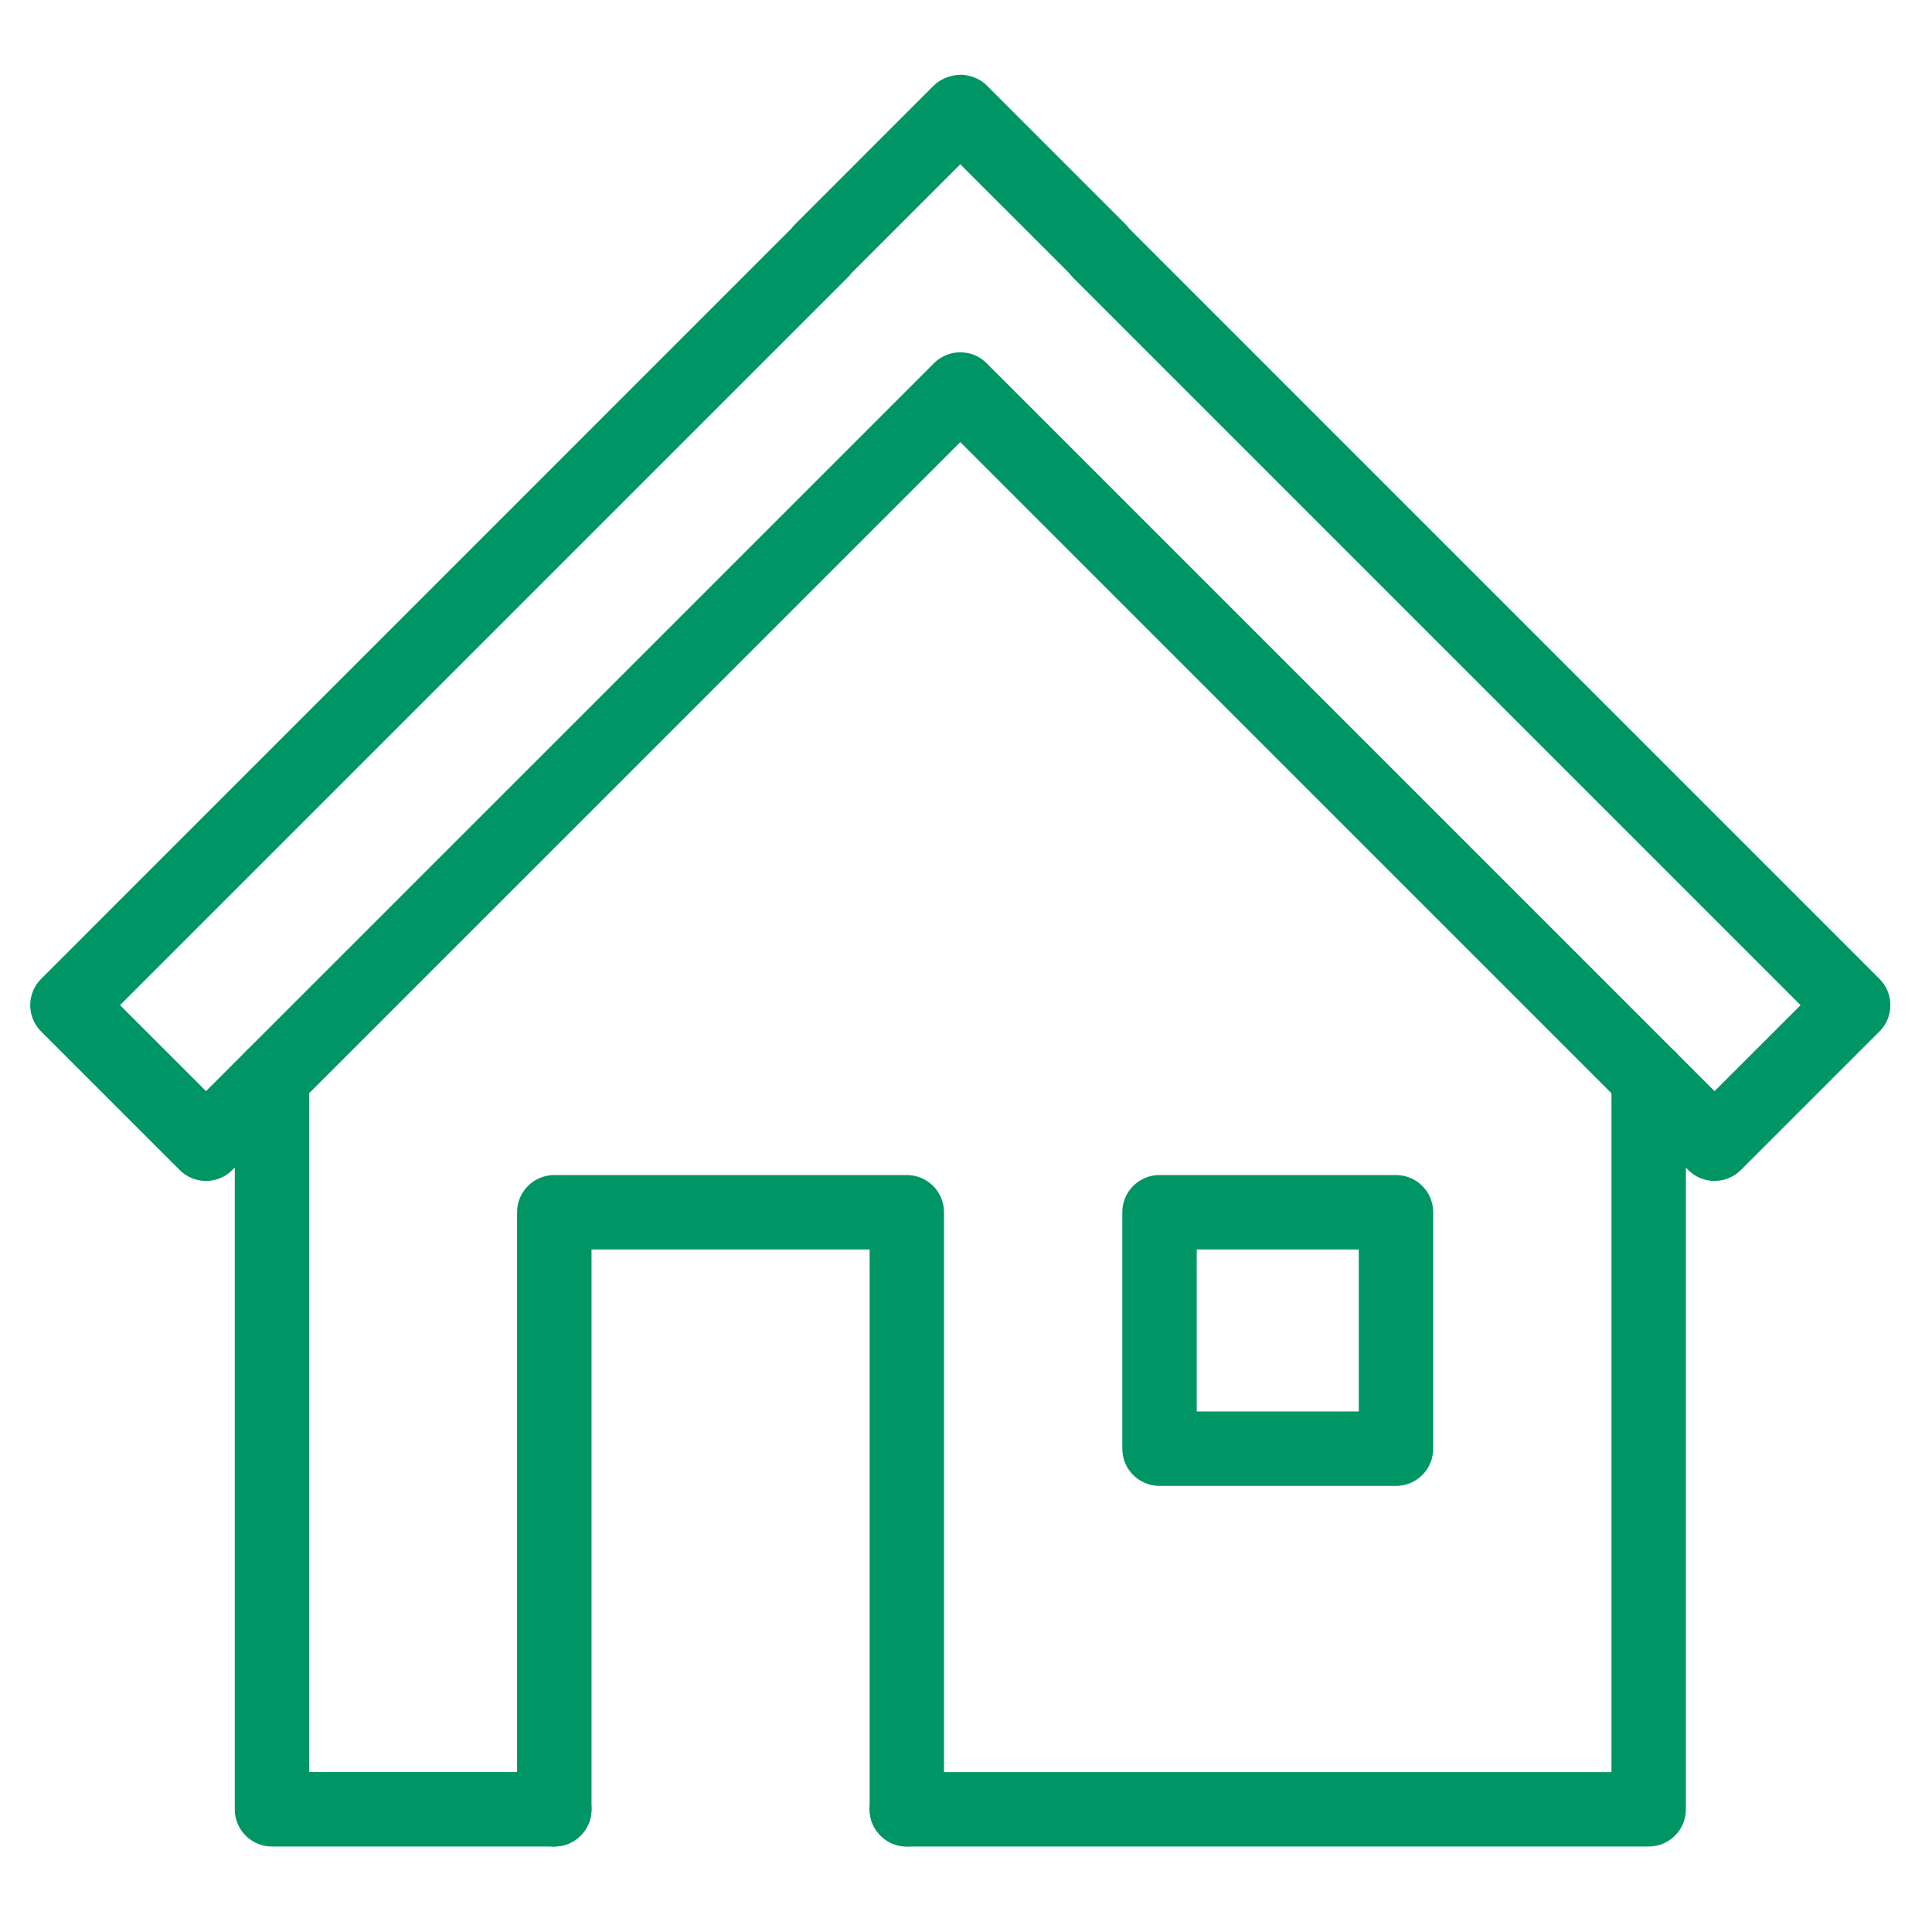
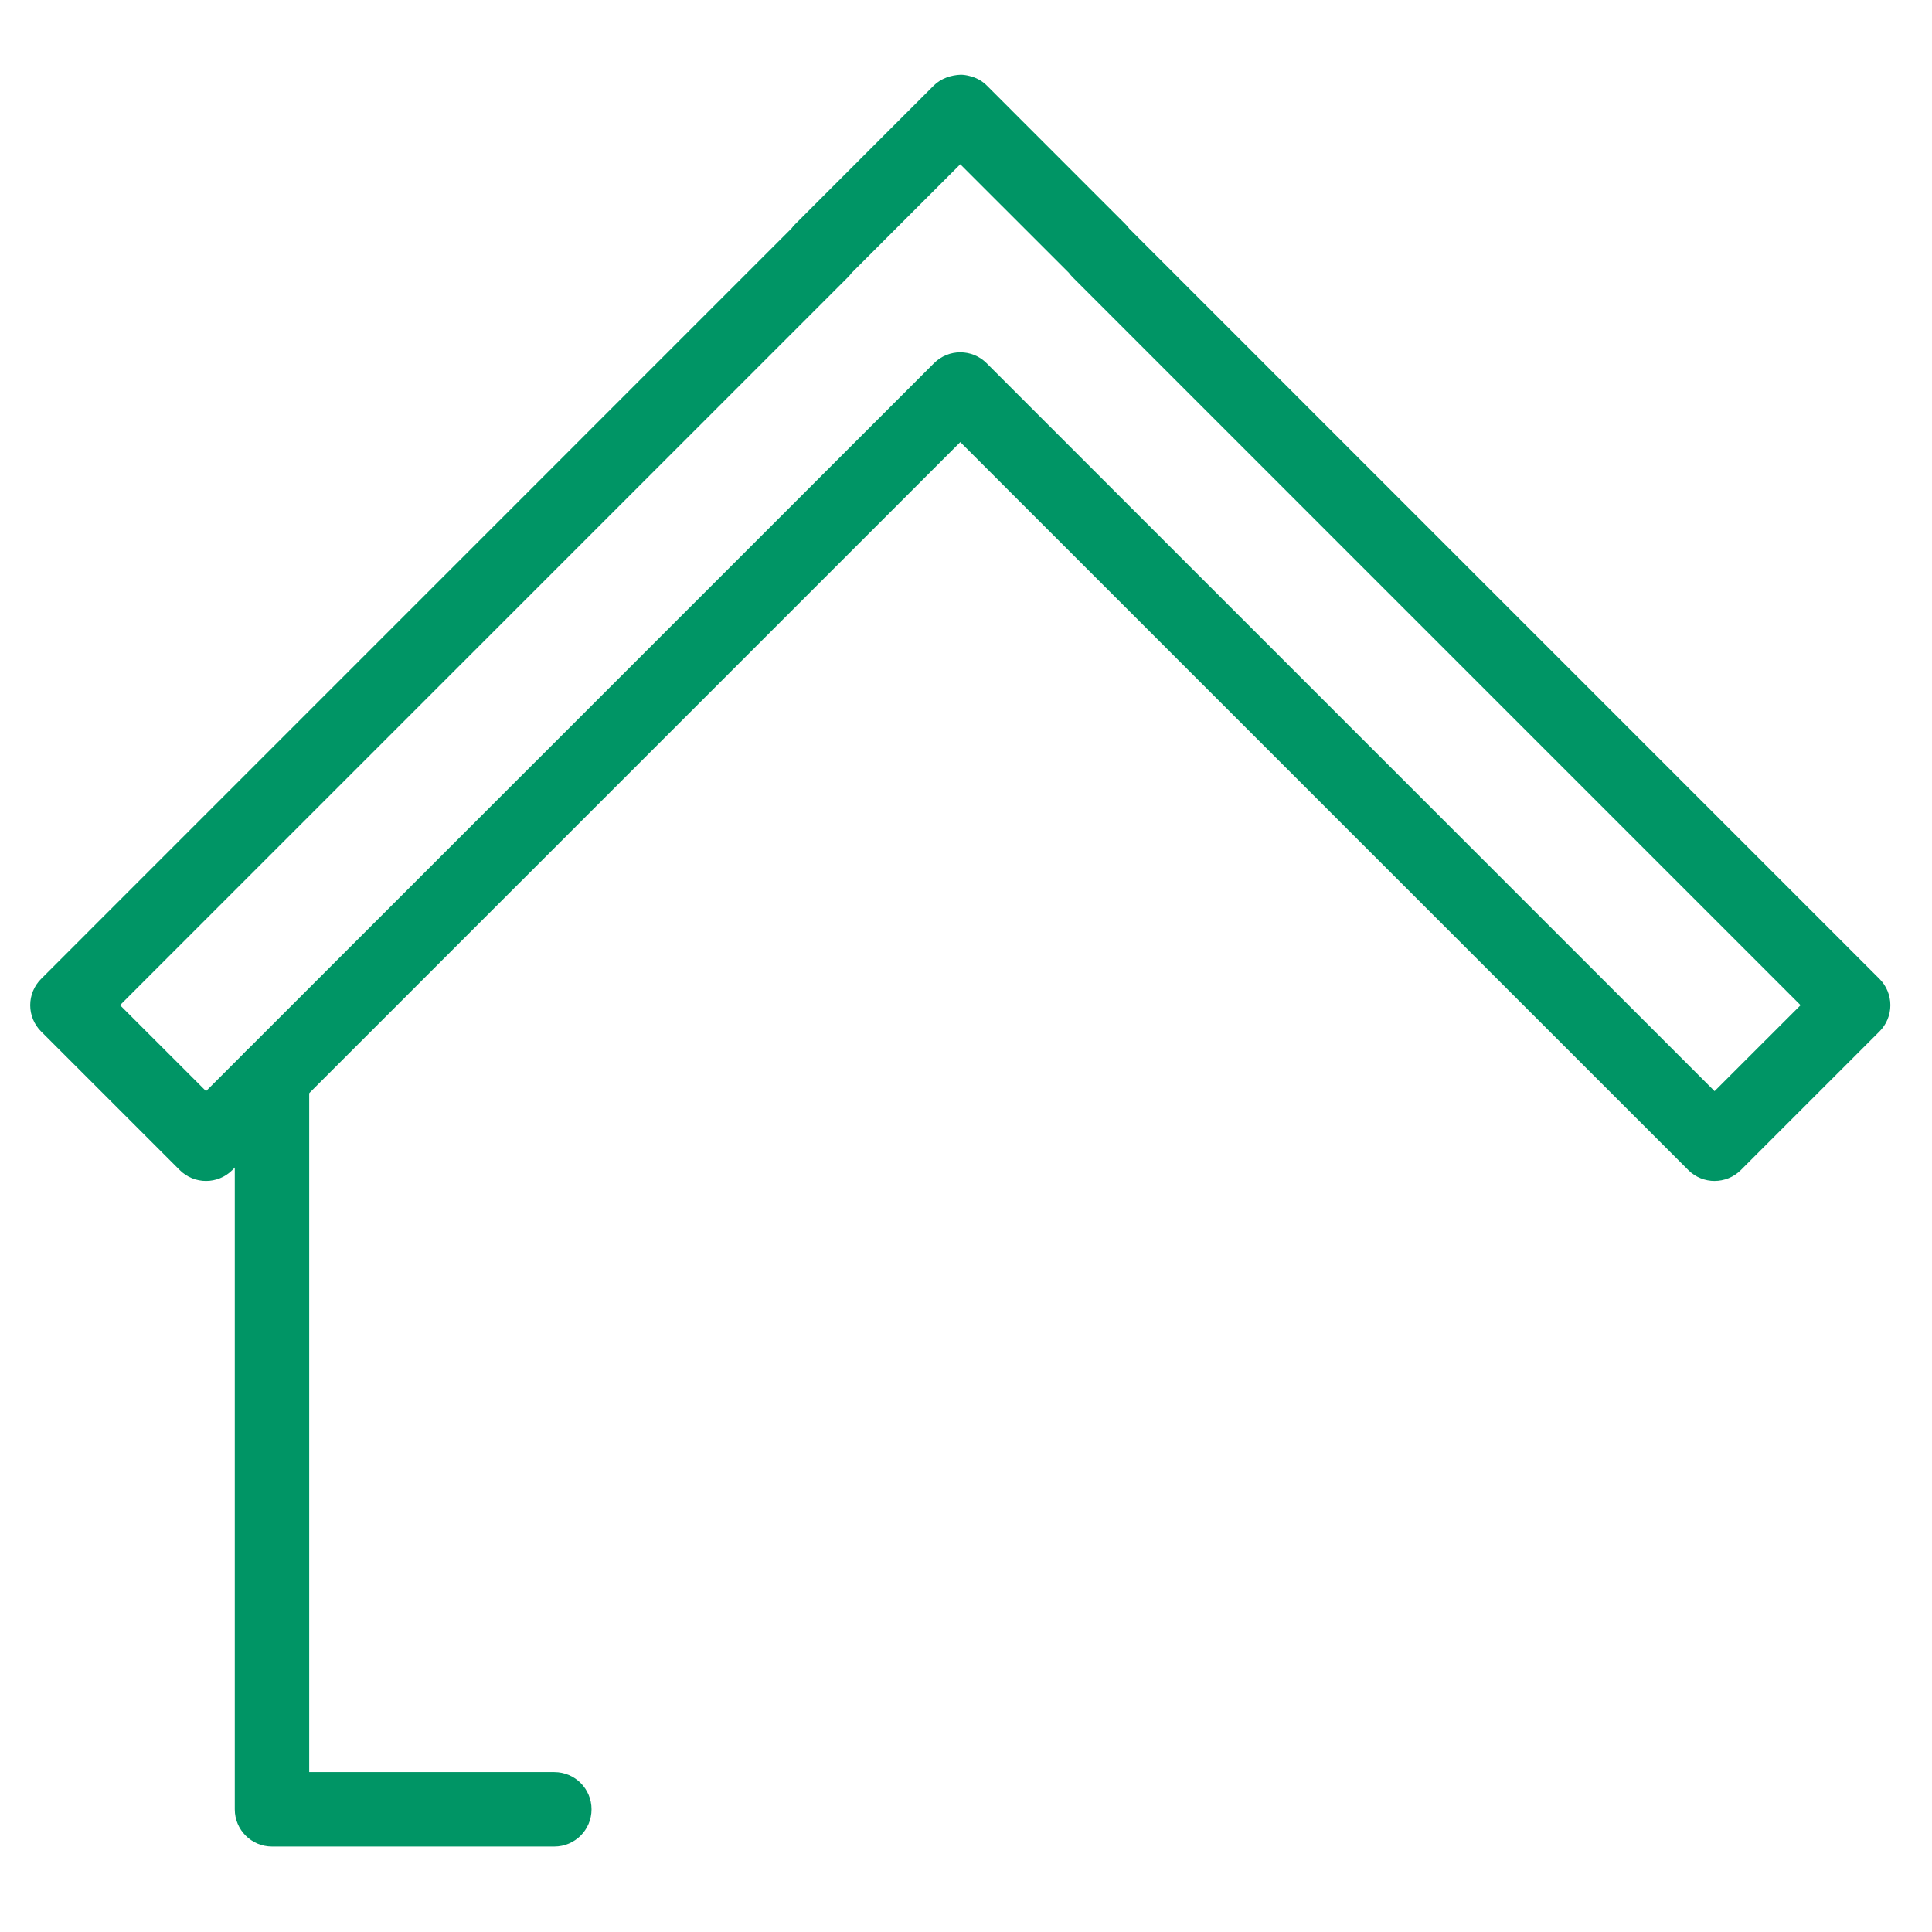
<svg xmlns="http://www.w3.org/2000/svg" id="Layer_1" version="1.1" viewBox="0 0 1000 1000">
  <defs>
    <style>
      .st0 {
        fill: #009565;
      }
    </style>
  </defs>
  <g>
    <path class="st0" d="M887.46,611.25c-4.93,0-9.85-1.88-13.61-5.64L497.05,228.83,120.25,605.61c-7.52,7.52-19.71,7.52-27.23,0l-71.74-71.72c-3.61-3.61-5.64-8.5-5.64-13.61s2.03-10.01,5.64-13.61L409.65,118.26c.56-.75,1.19-1.51,1.88-2.18l71.74-71.76c3.72-3.72,9.01-5.49,14.12-5.64,1.49.04,2.95.26,4.38.64,3.4.79,6.56,2.48,9.06,5l71.74,71.76c.7.71,1.36,1.46,1.92,2.25l388.32,388.33c3.61,3.61,5.64,8.5,5.64,13.61s-2.03,10-5.64,13.61l-71.74,71.72c-3.76,3.76-8.69,5.64-13.62,5.64ZM497.05,182.35c4.93,0,9.86,1.88,13.61,5.64l376.8,376.78,44.51-44.49-376.8-376.81c-.7-.72-1.35-1.47-1.92-2.26l-56.21-56.19-56.24,56.26c-.57.75-1.19,1.51-1.88,2.18L62.13,520.27l44.51,44.49L483.44,187.99c3.76-3.76,8.69-5.64,13.61-5.64Z" />
    <path class="st0" d="M286.91,955.76h-146.13c-10.64,0-19.26-8.61-19.26-19.26v-378.62c0-10.64,8.61-19.26,19.26-19.26s19.26,8.61,19.26,19.26v359.36h126.88c10.64,0,19.26,8.61,19.26,19.26s-8.61,19.26-19.26,19.26Z" />
-     <path class="st0" d="M853.35,955.76h-383.98c-10.64,0-19.26-8.61-19.26-19.26s8.61-19.26,19.26-19.26h364.72v-359.36c0-10.64,8.61-19.26,19.26-19.26s19.26,8.61,19.26,19.26v378.62c0,10.64-8.61,19.26-19.26,19.26Z" />
  </g>
-   <path class="st0" d="M469.37,955.76c-10.64,0-19.26-8.61-19.26-19.26v-289.78h-143.95v289.78c0,10.64-8.61,19.26-19.26,19.26s-19.26-8.61-19.26-19.26v-309.04c0-10.64,8.61-19.26,19.26-19.26h182.46c10.64,0,19.26,8.61,19.26,19.26v309.04c0,10.64-8.62,19.26-19.26,19.26Z" />
-   <path class="st0" d="M722.56,769.1h-122.4c-10.64,0-19.26-8.61-19.26-19.26v-122.38c0-10.64,8.61-19.26,19.26-19.26h122.4c10.65,0,19.26,8.61,19.26,19.26v122.38c0,10.64-8.61,19.26-19.26,19.26ZM619.42,730.59h83.89v-83.87h-83.89v83.87Z" />
</svg>